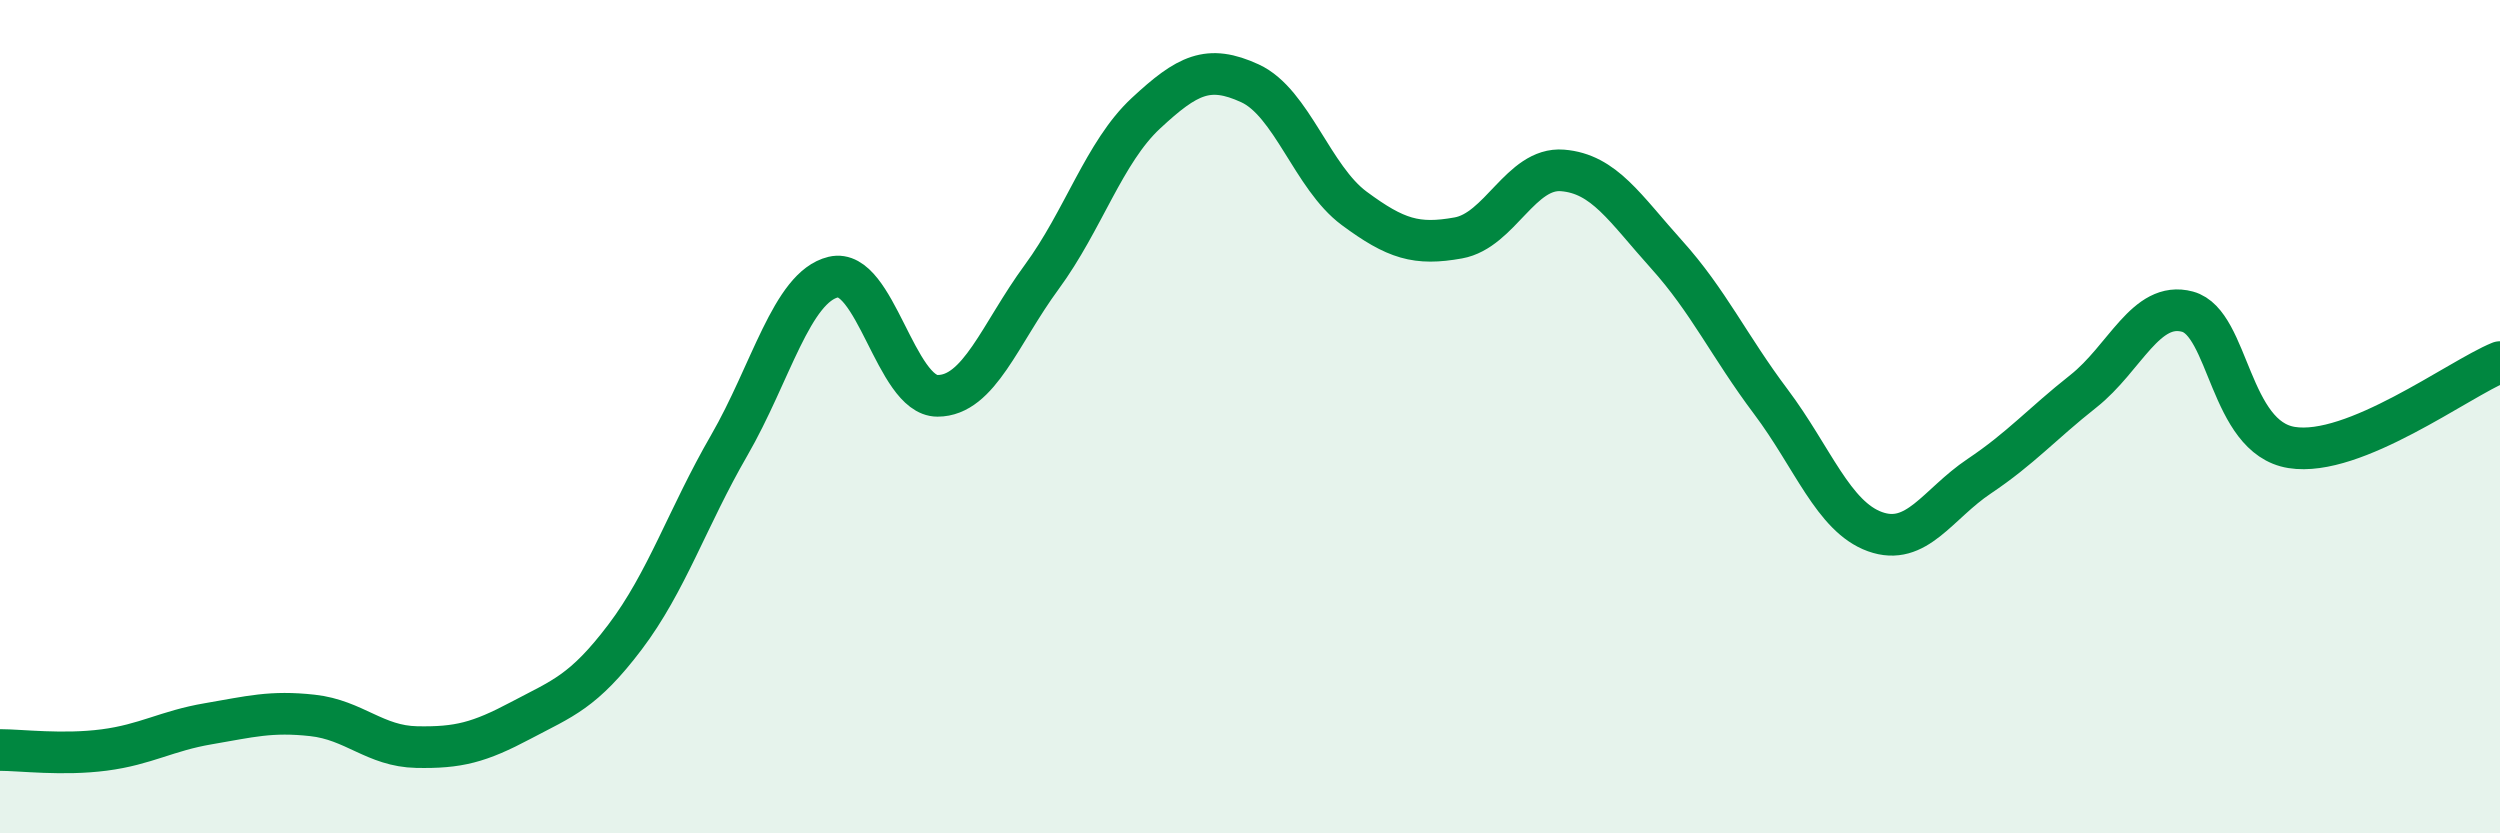
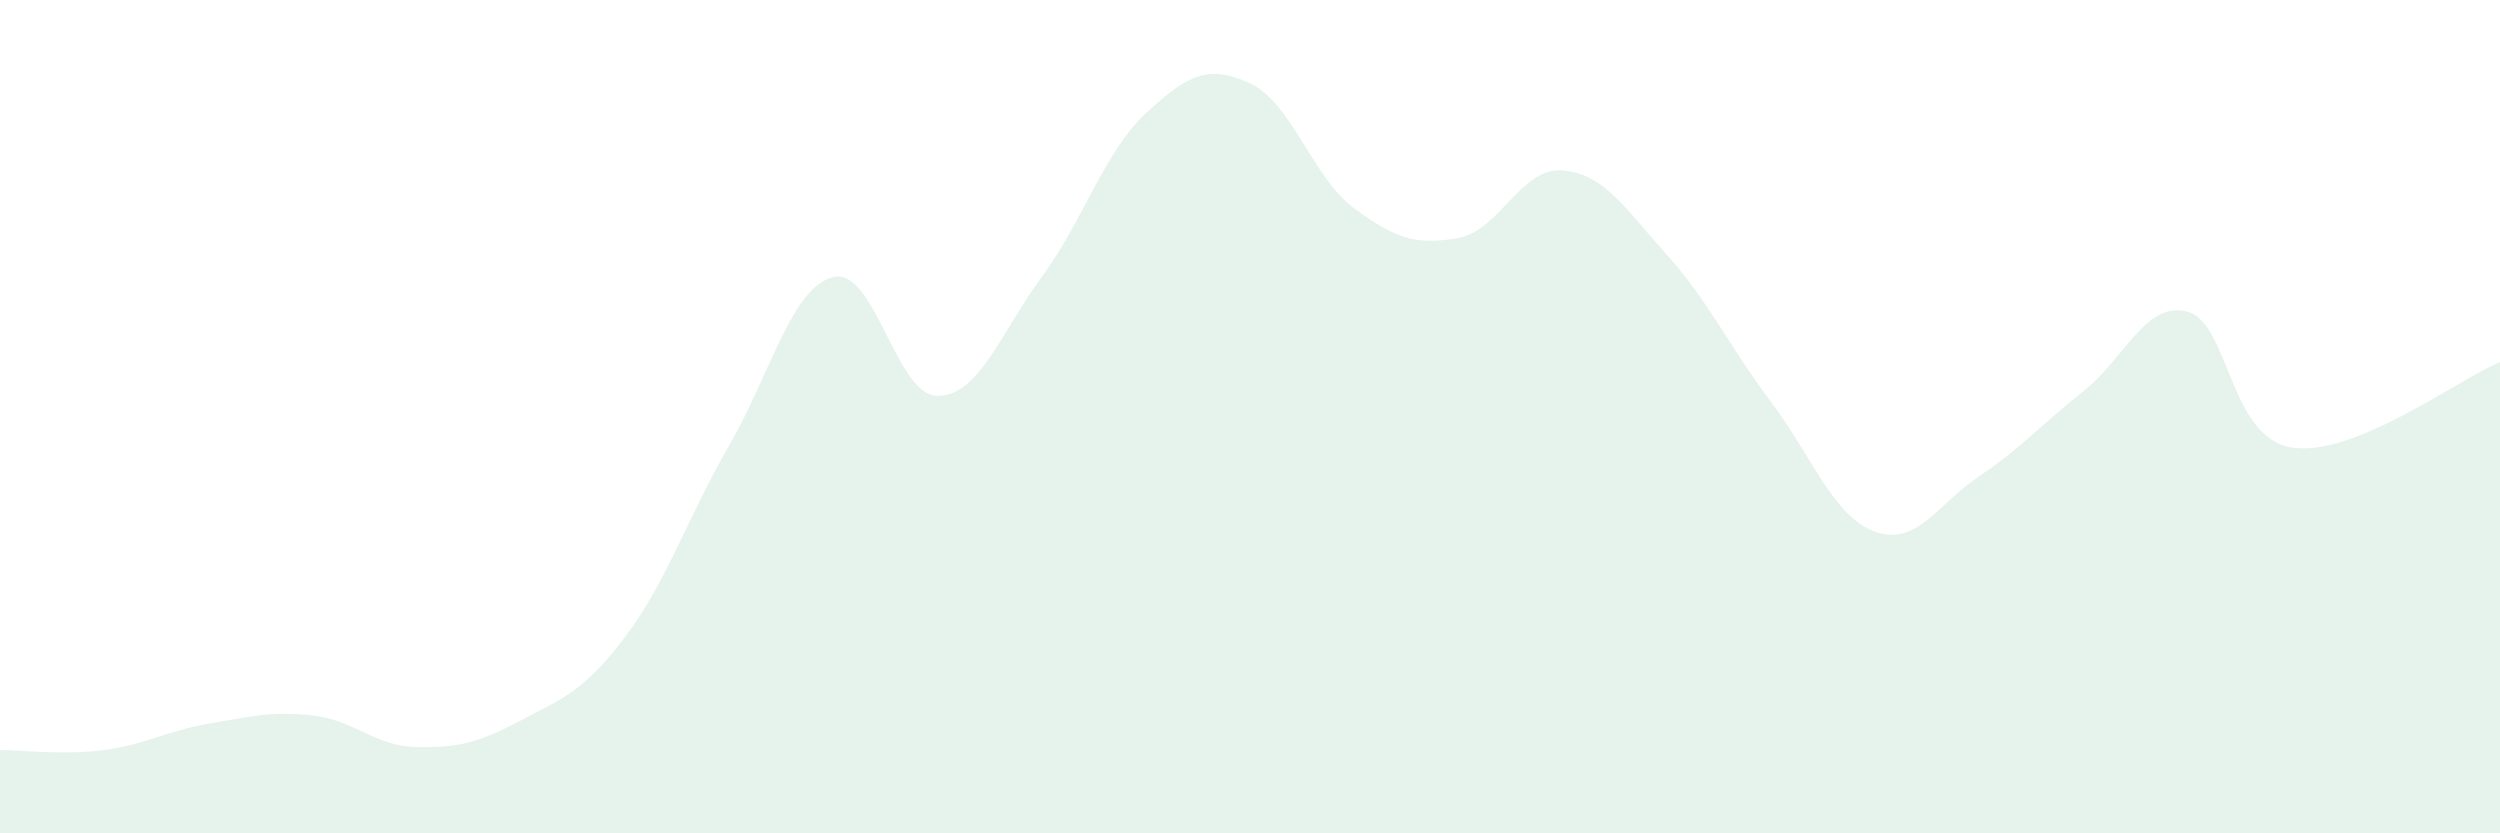
<svg xmlns="http://www.w3.org/2000/svg" width="60" height="20" viewBox="0 0 60 20">
  <path d="M 0,18 C 0.5,18 1.5,18.13 2.5,18 C 3.5,17.87 4,17.54 5,17.37 C 6,17.2 6.5,17.06 7.5,17.17 C 8.5,17.28 9,17.91 10,17.93 C 11,17.95 11.5,17.82 12.5,17.29 C 13.5,16.76 14,16.61 15,15.29 C 16,13.97 16.5,12.42 17.5,10.69 C 18.5,8.96 19,6.89 20,6.65 C 21,6.41 21.5,9.5 22.5,9.5 C 23.5,9.5 24,8.01 25,6.65 C 26,5.29 26.5,3.65 27.5,2.72 C 28.5,1.79 29,1.54 30,2 C 31,2.46 31.5,4.26 32.5,5 C 33.5,5.74 34,5.89 35,5.71 C 36,5.53 36.5,4.01 37.5,4.09 C 38.5,4.17 39,5 40,6.11 C 41,7.22 41.5,8.31 42.5,9.64 C 43.5,10.97 44,12.4 45,12.76 C 46,13.12 46.5,12.1 47.5,11.43 C 48.5,10.76 49,10.18 50,9.39 C 51,8.6 51.5,7.21 52.5,7.48 C 53.5,7.75 53.5,10.5 55,10.74 C 56.5,10.98 59,9.1 60,8.69L60 20L0 20Z" fill="#008740" opacity="0.1" stroke-linecap="round" stroke-linejoin="round" />
-   <path d="M 0,18 C 0.5,18 1.5,18.13 2.5,18 C 3.5,17.87 4,17.54 5,17.37 C 6,17.2 6.5,17.06 7.5,17.17 C 8.5,17.28 9,17.91 10,17.93 C 11,17.95 11.5,17.82 12.5,17.29 C 13.5,16.76 14,16.61 15,15.29 C 16,13.97 16.5,12.42 17.5,10.69 C 18.5,8.96 19,6.89 20,6.65 C 21,6.41 21.5,9.5 22.5,9.5 C 23.5,9.5 24,8.01 25,6.65 C 26,5.29 26.5,3.65 27.5,2.72 C 28.5,1.79 29,1.54 30,2 C 31,2.46 31.5,4.26 32.5,5 C 33.5,5.74 34,5.89 35,5.71 C 36,5.53 36.5,4.01 37.5,4.09 C 38.5,4.17 39,5 40,6.11 C 41,7.22 41.5,8.31 42.5,9.64 C 43.5,10.97 44,12.4 45,12.76 C 46,13.12 46.5,12.1 47.5,11.43 C 48.5,10.76 49,10.18 50,9.39 C 51,8.6 51.5,7.21 52.5,7.48 C 53.5,7.75 53.5,10.5 55,10.74 C 56.5,10.98 59,9.1 60,8.69" stroke="#008740" stroke-width="1" fill="none" stroke-linecap="round" stroke-linejoin="round" />
</svg>